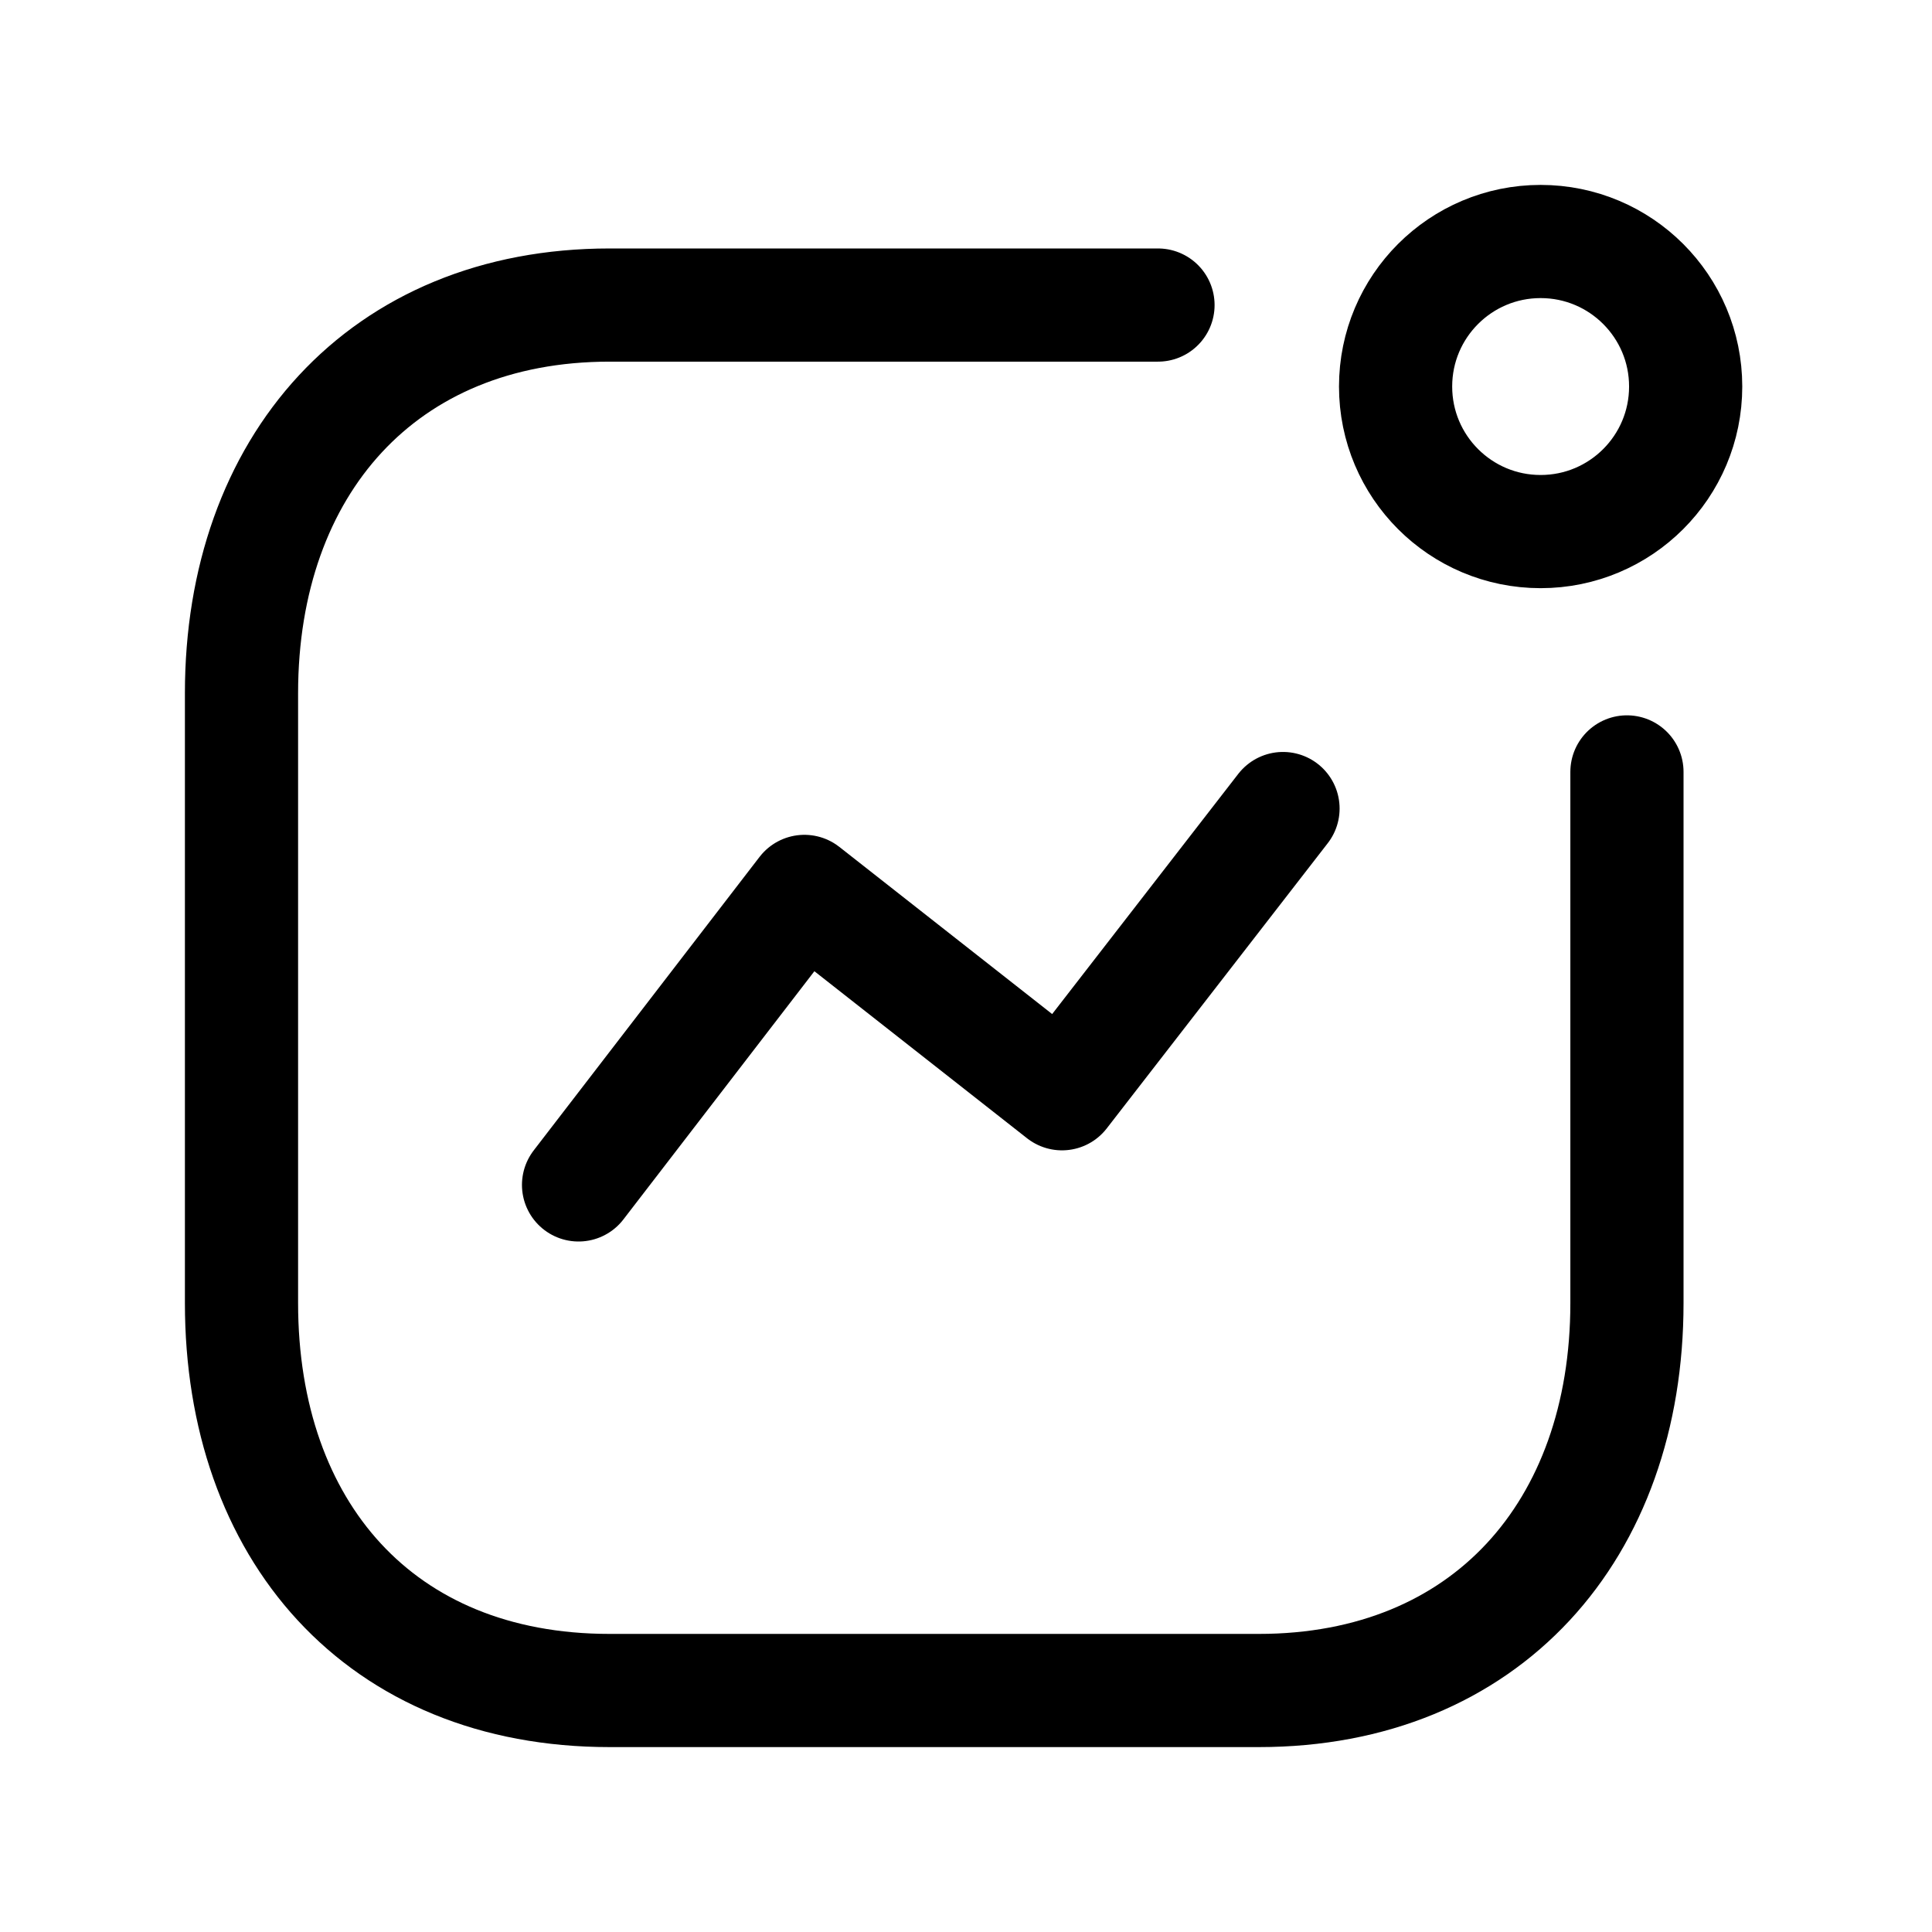
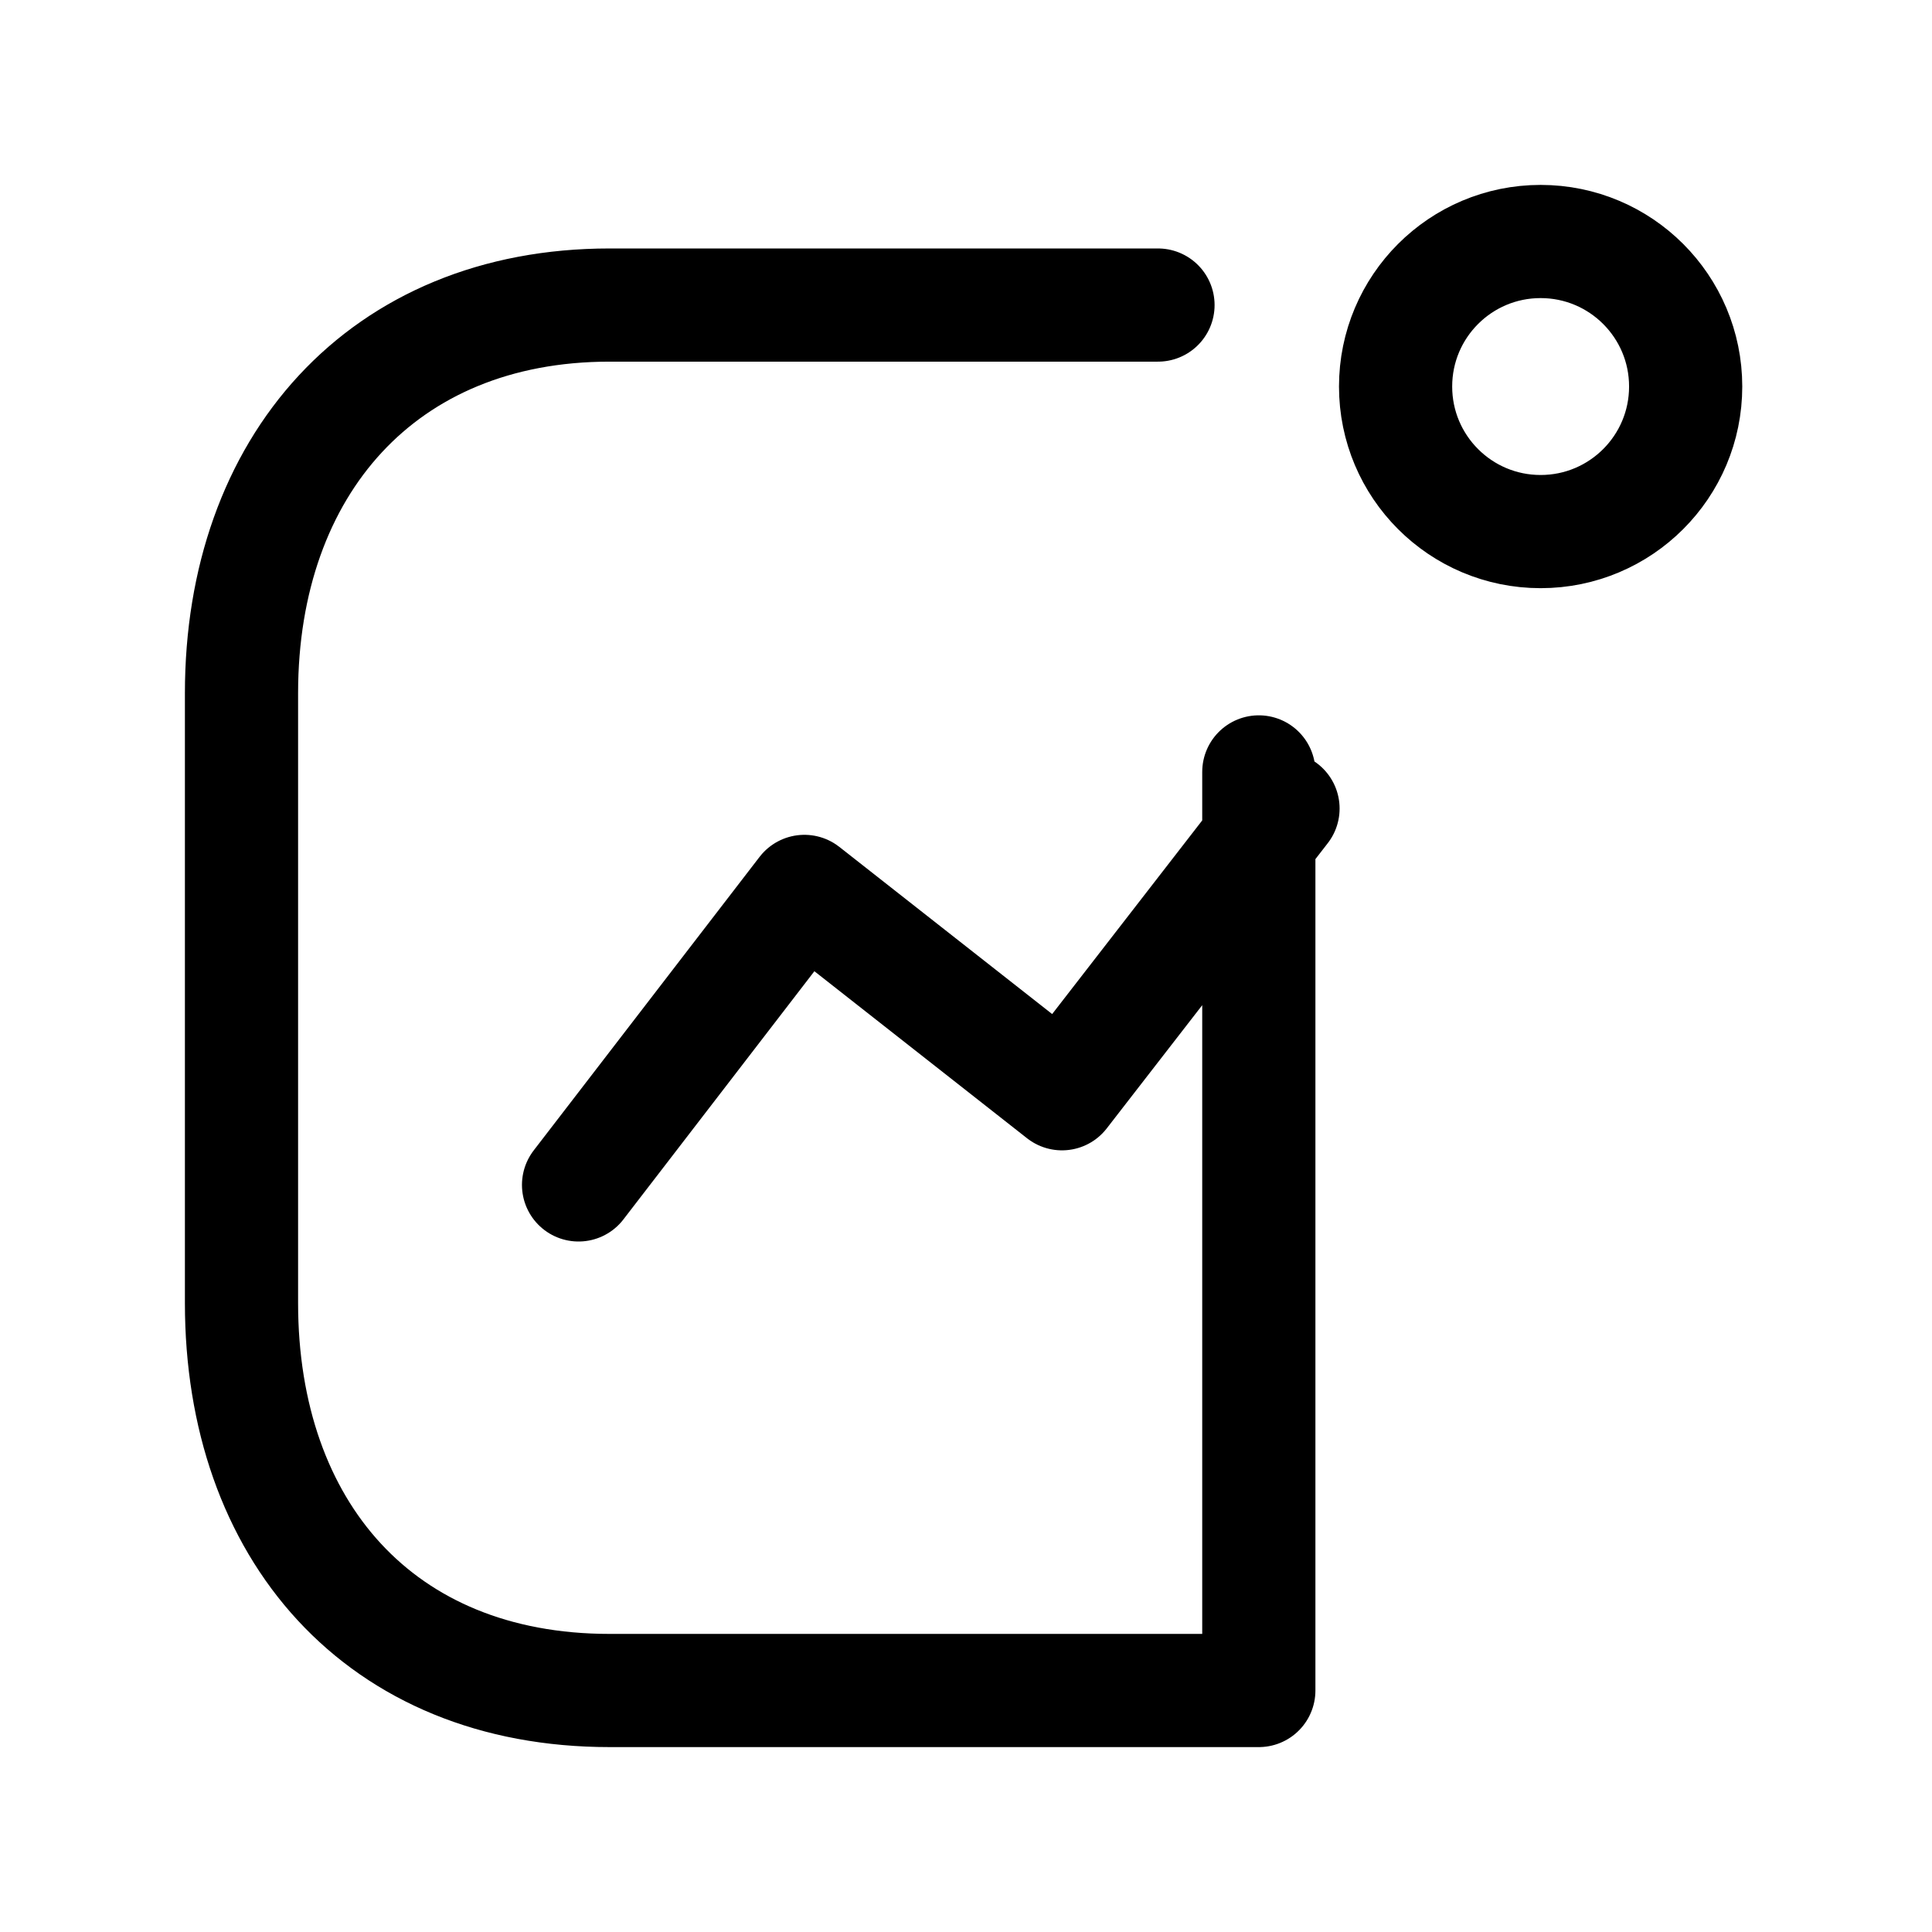
<svg xmlns="http://www.w3.org/2000/svg" width="48" height="48" viewBox="0 0 48 48" fill="none">
-   <path d="M14.374 29.439L19.985 22.147L26.385 27.174L31.876 20.088M28.77 7.579H15.146C9.5 7.579 6 11.577 6 17.222V32.374C6 38.019 9.432 42 15.146 42H31.275C36.921 42 40.421 38.019 40.421 32.374V19.178M41.88 9.603C41.88 11.594 40.267 13.207 38.276 13.207C36.286 13.207 34.673 11.594 34.673 9.603C34.673 7.613 36.286 6 38.276 6C40.267 6 41.88 7.613 41.88 9.603Z" stroke="black" stroke-width="2.812" stroke-linecap="round" stroke-linejoin="round" />
+   <path d="M14.374 29.439L19.985 22.147L26.385 27.174L31.876 20.088M28.77 7.579H15.146C9.5 7.579 6 11.577 6 17.222V32.374C6 38.019 9.432 42 15.146 42H31.275V19.178M41.88 9.603C41.88 11.594 40.267 13.207 38.276 13.207C36.286 13.207 34.673 11.594 34.673 9.603C34.673 7.613 36.286 6 38.276 6C40.267 6 41.88 7.613 41.88 9.603Z" stroke="black" stroke-width="2.812" stroke-linecap="round" stroke-linejoin="round" />
</svg>